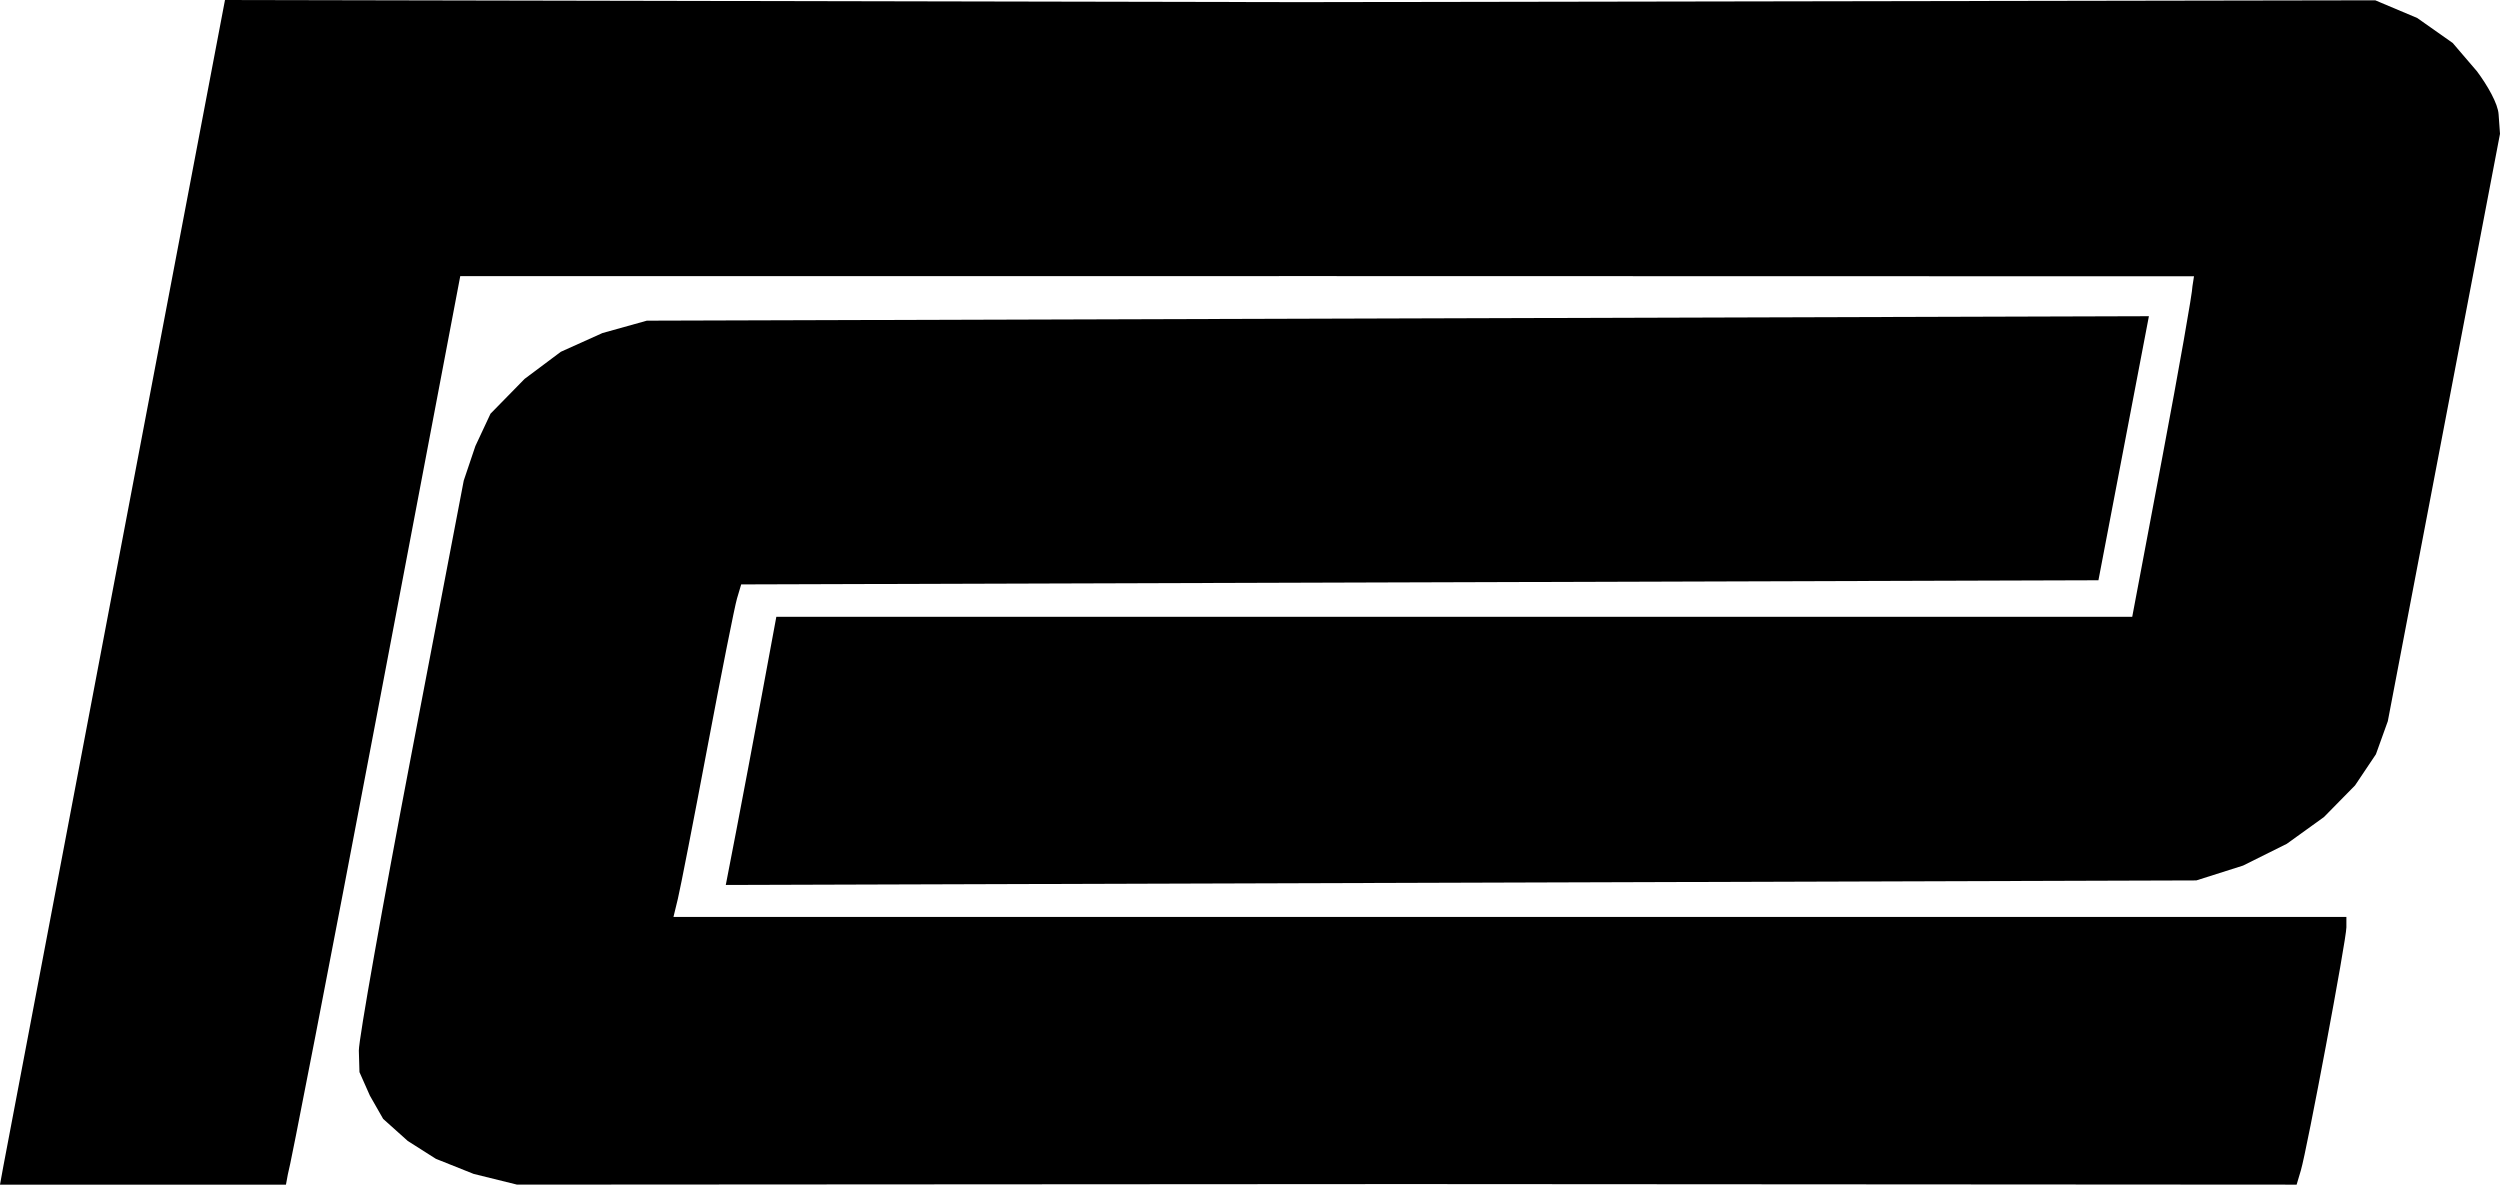
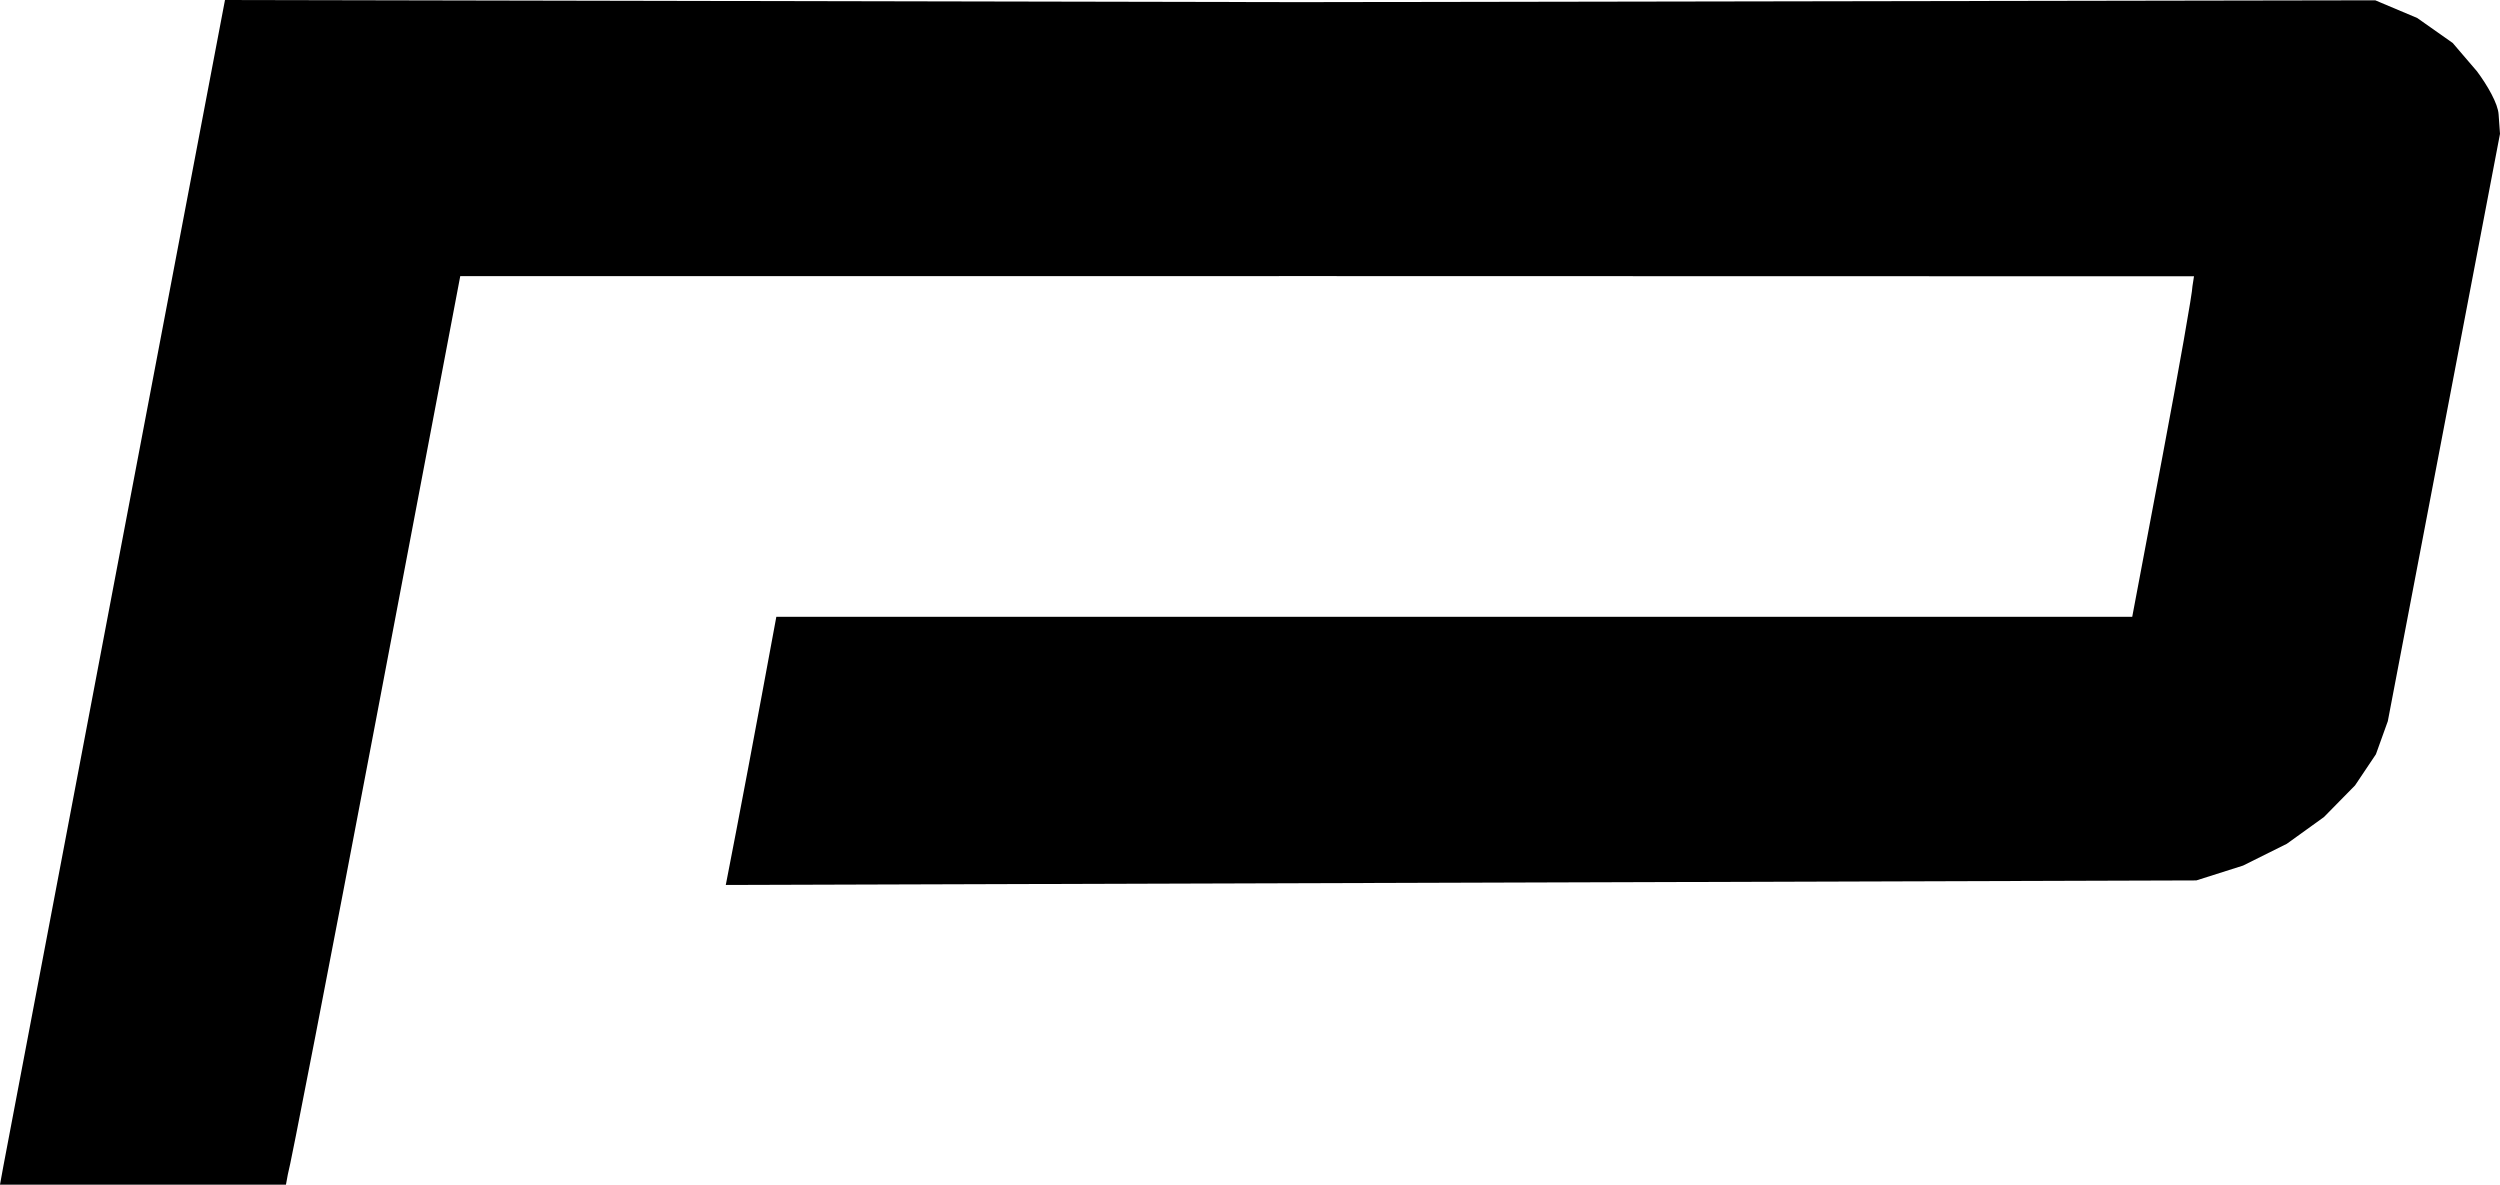
<svg xmlns="http://www.w3.org/2000/svg" xmlns:ns1="http://sodipodi.sourceforge.net/DTD/sodipodi-0.dtd" xmlns:ns2="http://www.inkscape.org/namespaces/inkscape" width="308.169" height="146.028" id="svg2" ns1:version="0.32" ns2:version="0.45" ns1:modified="true" version="1.0">
  <defs id="defs4" />
  <ns1:namedview id="base" pagecolor="#ffffff" bordercolor="#666666" borderopacity="1.0" gridtolerance="10000" guidetolerance="10" objecttolerance="10" ns2:pageopacity="0.0" ns2:pageshadow="2" ns2:zoom="2.0426472" ns2:cx="-14.245316" ns2:cy="51.491441" ns2:document-units="px" ns2:current-layer="layer1" ns2:window-width="1680" ns2:window-height="975" ns2:window-x="0" ns2:window-y="25" />
  <g ns2:label="Layer 1" ns2:groupmode="layer" id="layer1" transform="translate(-30.276,-29.093)">
    <g id="g6720">
      <path ns1:nodetypes="cccccccccccccccccccccccccccccccccccc" id="path4773" d="M 30.686,172.871 C 30.911,171.633 37.151,138.777 44.552,99.857 L 58.01,29.093 L 190.51,29.357 L 323.071,29.131 L 328.244,31.313 L 332.613,34.389 L 335.616,37.895 C 336.887,39.608 338.199,41.869 338.273,43.193 L 338.445,45.591 L 331.531,81.79 L 324.617,117.99 L 323.149,122.07 L 320.579,125.906 L 316.741,129.811 L 312.168,133.105 L 306.772,135.791 L 301.01,137.621 L 210.376,137.901 L 119.742,138.181 L 121.052,131.401 C 121.772,127.672 123.174,120.233 124.167,114.871 L 125.973,105.121 L 209.542,105.121 L 293.112,105.121 L 296.836,85.371 C 298.885,74.508 300.549,65.058 300.535,64.371 L 300.724,63.151 L 193.76,63.127 L 87.01,63.132 L 76.612,117.877 C 70.894,147.986 66.008,173.183 65.755,173.871 L 65.525,175.121 L 47.786,175.121 L 30.276,175.121 L 30.686,172.871 z " style="fill:#000000" />
-       <path ns1:nodetypes="ccccccccccccccccccccccscccccccccc" id="path4769" d="M 88.661,173.797 L 84.01,171.94 L 80.542,169.738 L 77.507,167.017 L 75.871,164.149 L 74.586,161.251 L 74.51,158.591 C 74.51,157.146 77.419,140.746 80.975,122.147 L 87.441,88.332 L 88.874,84.08 L 90.74,80.088 L 94.945,75.796 L 99.409,72.457 L 104.536,70.149 L 110.01,68.621 L 202.588,68.346 L 295.166,68.071 L 292.056,84.346 L 288.945,100.621 L 205.293,100.876 L 121.641,101.132 L 121.123,102.876 C 120.839,103.836 119.206,112.046 117.494,121.121 C 115.783,130.196 114.137,138.633 113.838,139.871 L 113.293,142.121 L 216.401,142.121 L 319.51,142.121 L 319.51,143.402 C 319.51,144.905 314.657,170.808 313.895,173.371 L 313.375,175.121 L 203.692,175.051 L 94.01,175.119 L 88.661,173.797 z " style="fill:#000000" />
    </g>
  </g>
</svg>